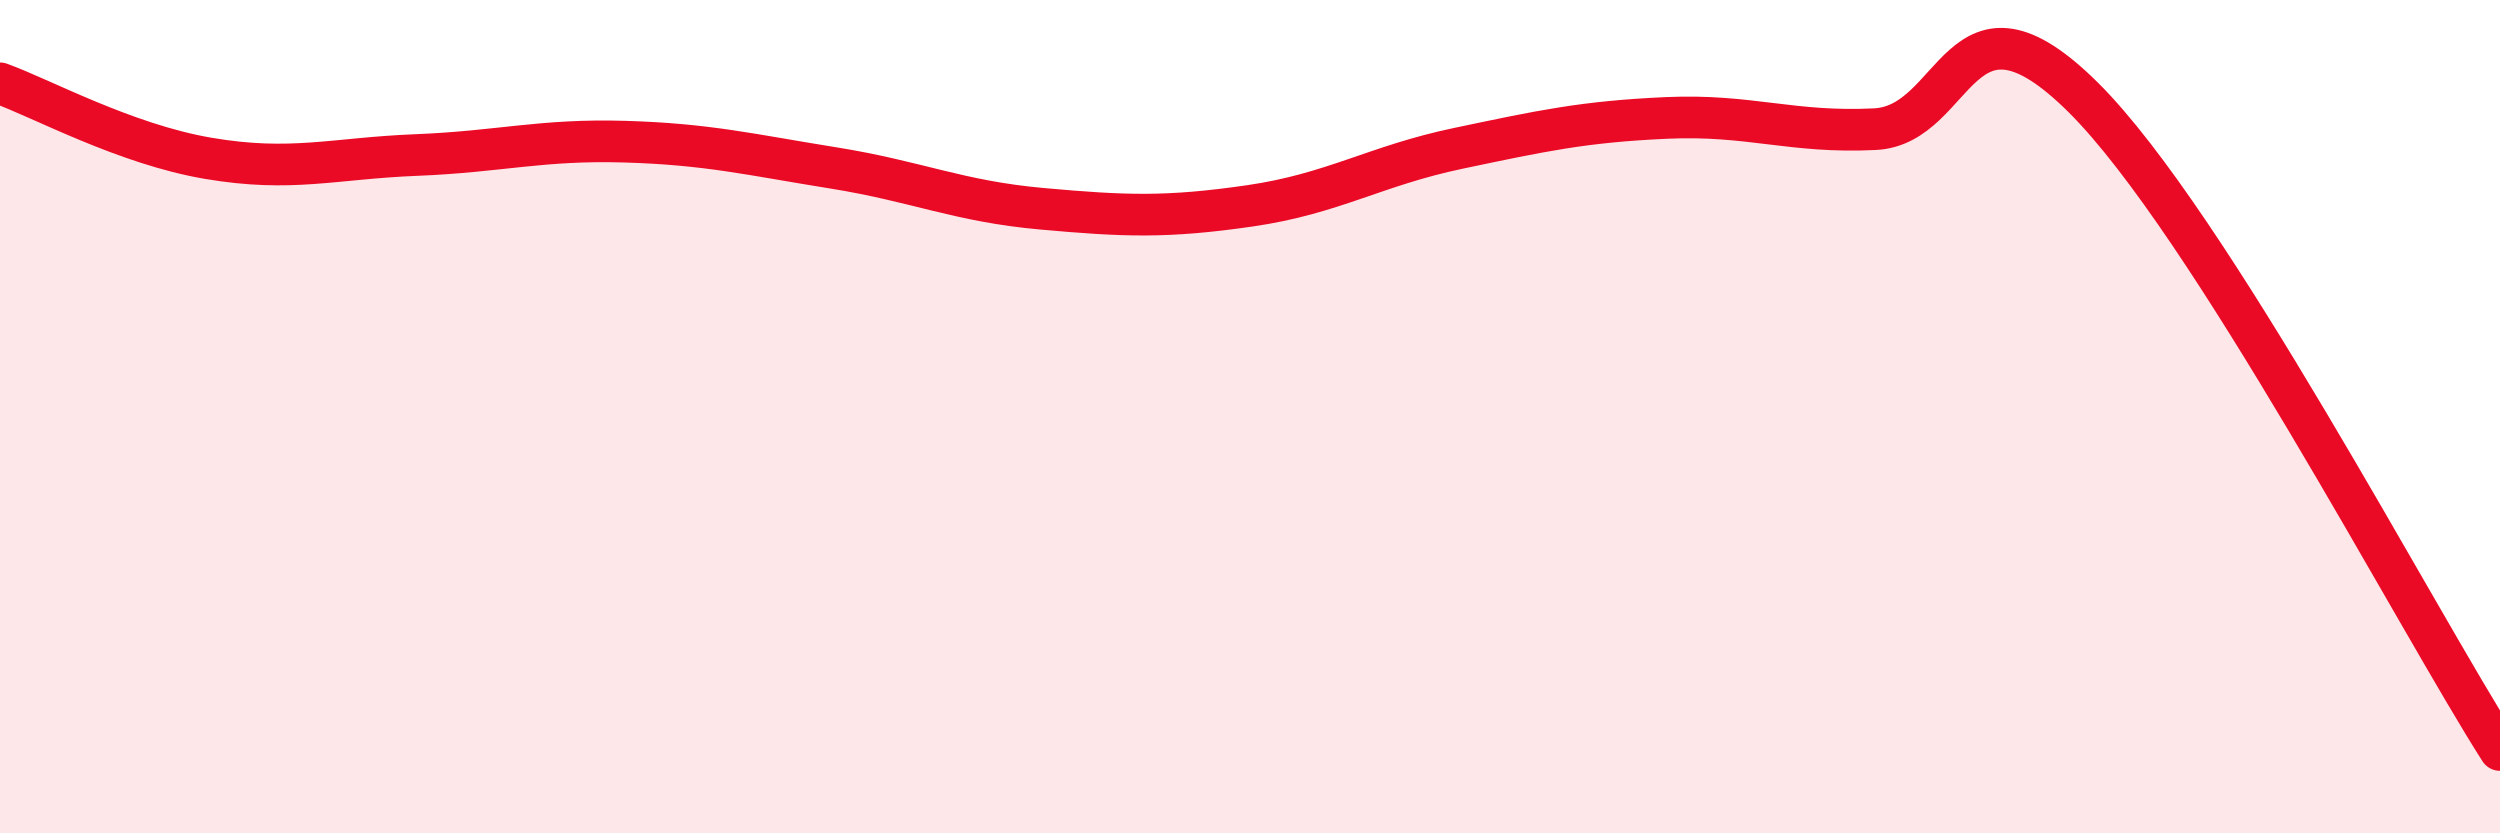
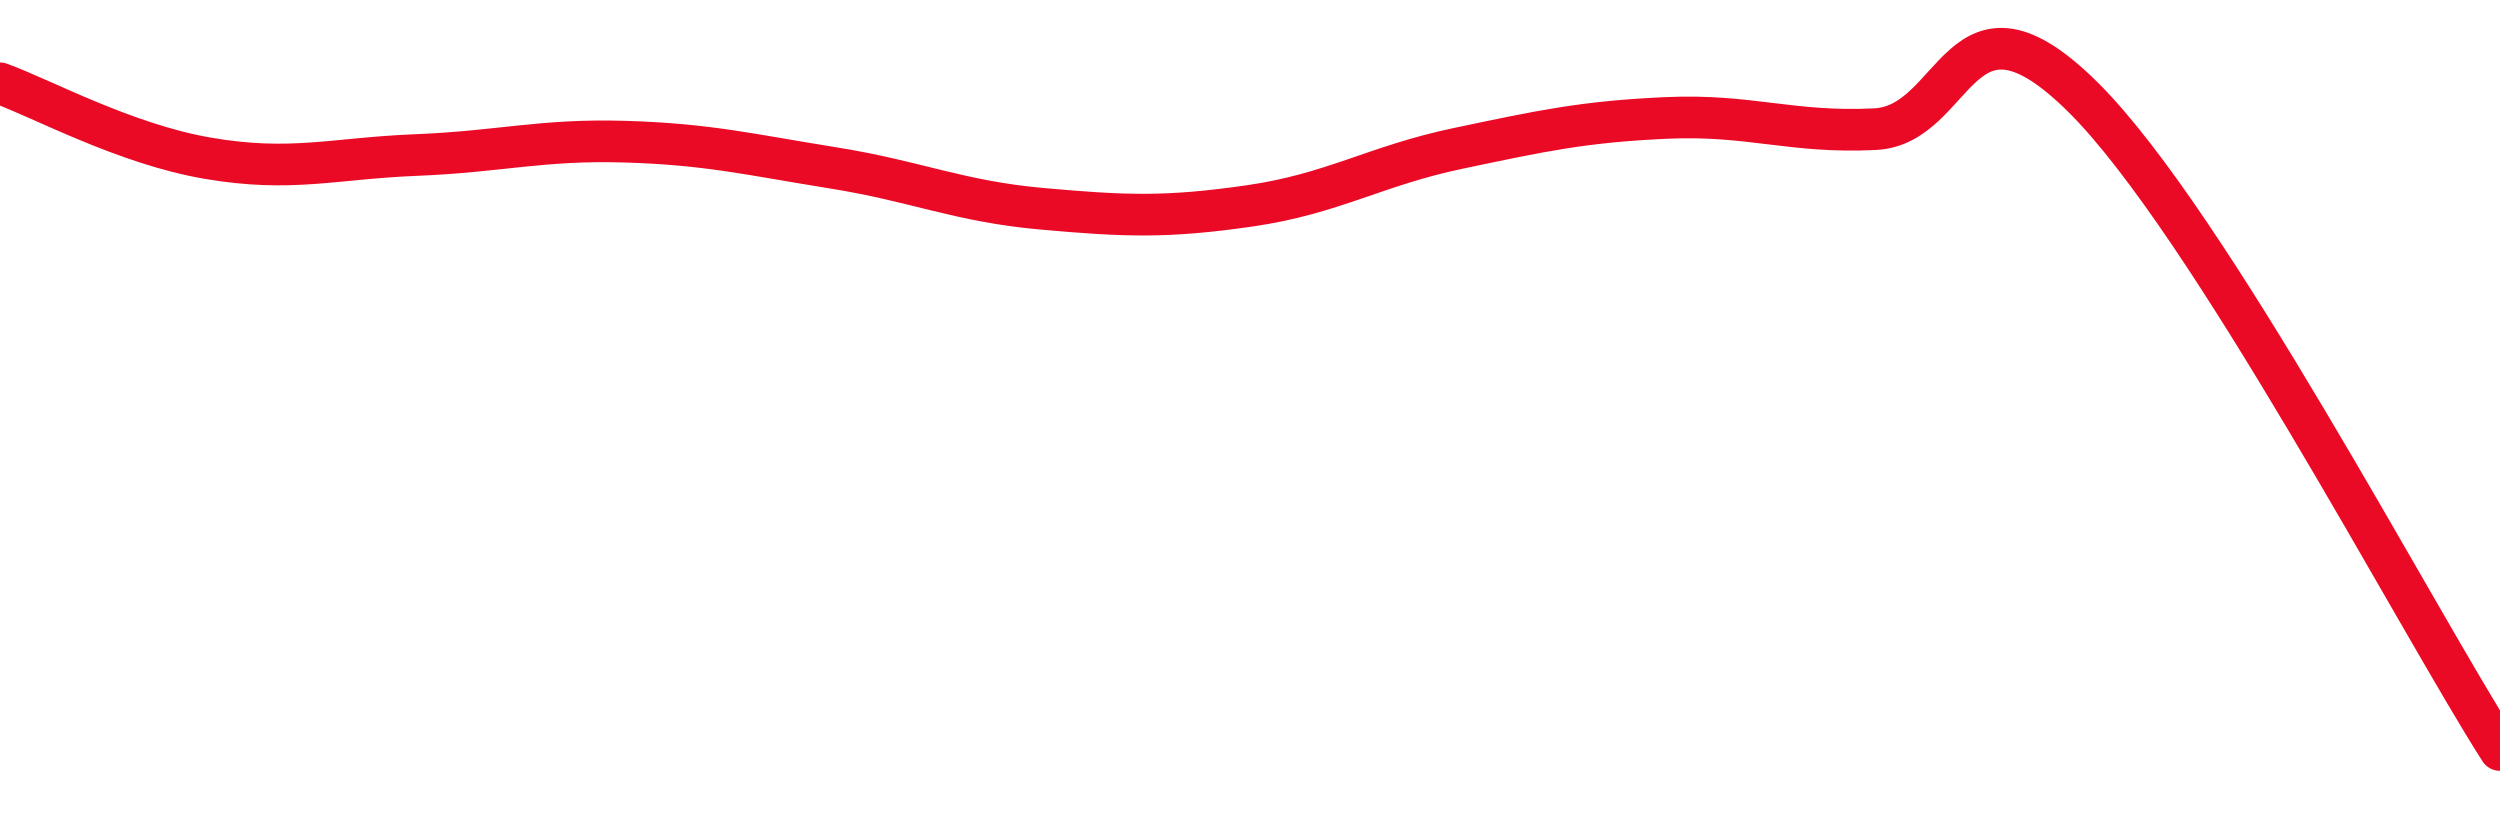
<svg xmlns="http://www.w3.org/2000/svg" width="60" height="20" viewBox="0 0 60 20">
-   <path d="M 0,2 C 1,2.36 3,3.46 5,3.8 C 7,4.14 8,3.8 10,3.72 C 12,3.64 13,3.34 15,3.4 C 17,3.46 18,3.71 20,4.03 C 22,4.35 23,4.83 25,5.01 C 27,5.19 28,5.23 30,4.94 C 32,4.65 33,3.98 35,3.56 C 37,3.14 38,2.92 40,2.83 C 42,2.74 43,3.2 45,3.1 C 47,3 47,-0.64 50,2.34 C 53,5.32 58,14.87 60,18L60 20L0 20Z" fill="#EB0A25" opacity="0.1" stroke-linecap="round" stroke-linejoin="round" />
  <path d="M 0,2 C 1,2.36 3,3.46 5,3.8 C 7,4.14 8,3.8 10,3.72 C 12,3.64 13,3.34 15,3.4 C 17,3.46 18,3.71 20,4.03 C 22,4.35 23,4.83 25,5.01 C 27,5.19 28,5.23 30,4.94 C 32,4.65 33,3.98 35,3.56 C 37,3.14 38,2.92 40,2.83 C 42,2.74 43,3.2 45,3.1 C 47,3 47,-0.64 50,2.34 C 53,5.32 58,14.87 60,18" stroke="#EB0A25" stroke-width="1" fill="none" stroke-linecap="round" stroke-linejoin="round" />
</svg>